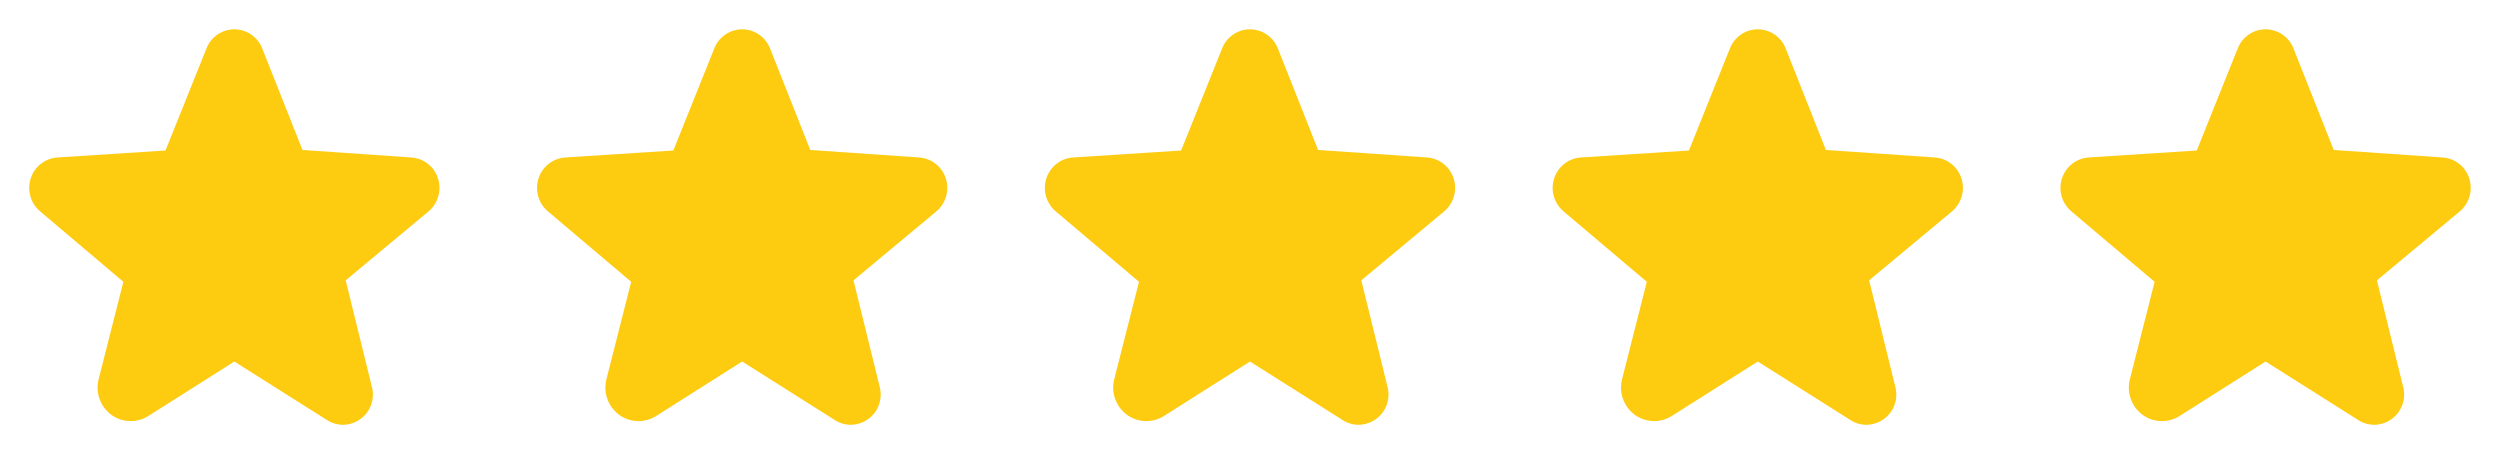
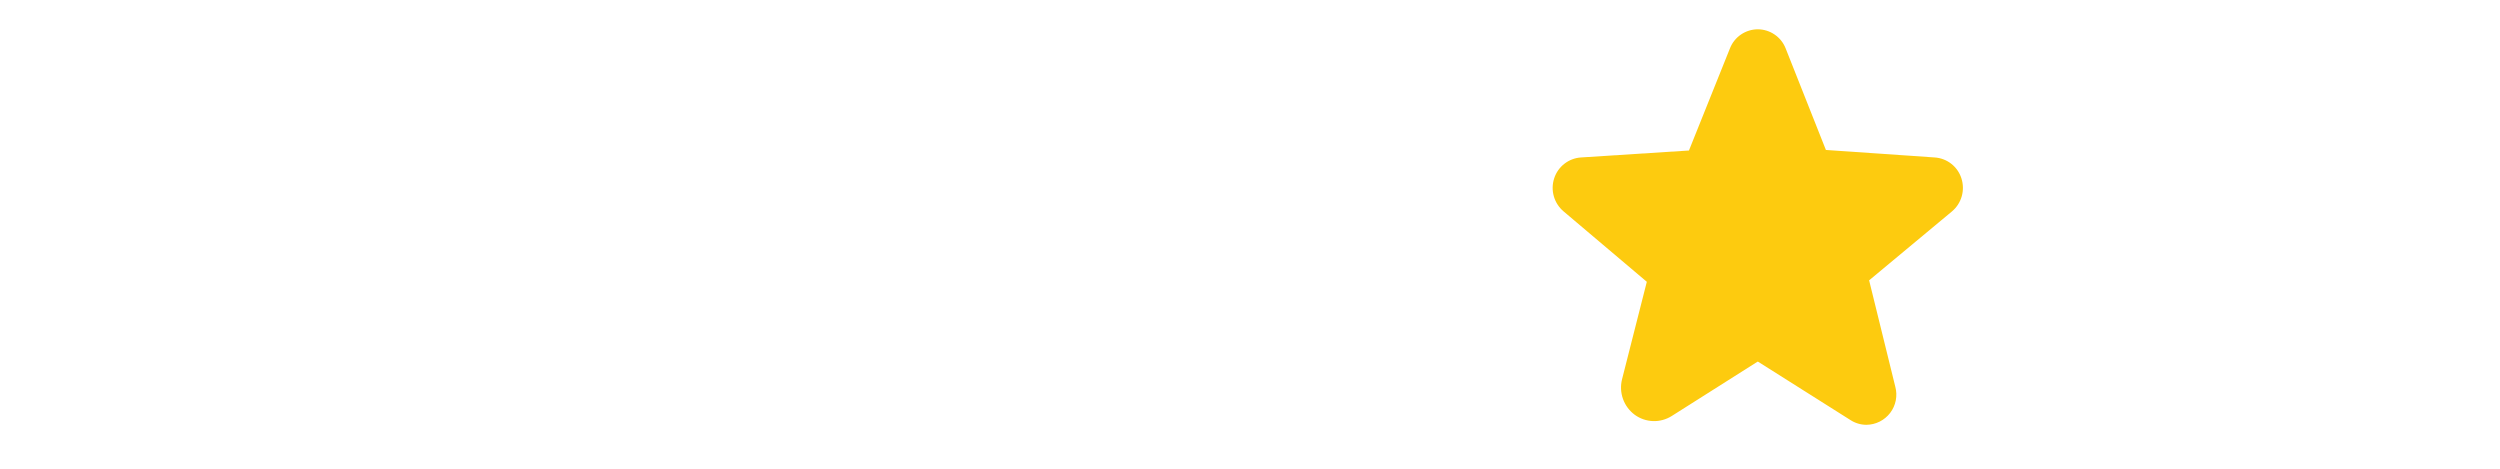
<svg xmlns="http://www.w3.org/2000/svg" width="128" height="24" viewBox="0 0 128 24" fill="none">
-   <path d="M22.424 9.131C22.33 8.836 22.149 8.576 21.905 8.385C21.66 8.194 21.364 8.082 21.055 8.062L15.486 7.678L13.424 2.475C13.311 2.188 13.115 1.942 12.861 1.769C12.607 1.595 12.306 1.501 11.999 1.5C11.691 1.501 11.39 1.595 11.136 1.769C10.882 1.942 10.686 2.188 10.574 2.475L8.474 7.706L2.942 8.062C2.634 8.083 2.338 8.196 2.094 8.387C1.85 8.577 1.669 8.837 1.574 9.131C1.476 9.43 1.47 9.752 1.557 10.054C1.644 10.357 1.82 10.626 2.061 10.828L6.317 14.428L5.052 19.406C4.964 19.743 4.98 20.098 5.097 20.426C5.214 20.754 5.427 21.039 5.708 21.244C5.981 21.44 6.306 21.549 6.642 21.56C6.977 21.57 7.308 21.479 7.592 21.3L11.989 18.516H12.008L16.742 21.506C16.985 21.664 17.268 21.749 17.558 21.75C17.794 21.748 18.027 21.692 18.239 21.586C18.45 21.48 18.635 21.327 18.778 21.139C18.921 20.951 19.019 20.732 19.064 20.5C19.109 20.268 19.101 20.028 19.039 19.8L17.699 14.353L21.936 10.828C22.178 10.626 22.353 10.357 22.44 10.054C22.527 9.752 22.521 9.43 22.424 9.131Z" fill="#FDCB0F" />
-   <path d="M48.424 9.131C48.33 8.836 48.149 8.576 47.905 8.385C47.66 8.194 47.364 8.082 47.055 8.062L41.486 7.678L39.424 2.475C39.311 2.188 39.115 1.942 38.861 1.769C38.607 1.595 38.306 1.501 37.999 1.5C37.691 1.501 37.391 1.595 37.136 1.769C36.882 1.942 36.686 2.188 36.574 2.475L34.474 7.706L28.942 8.062C28.634 8.083 28.338 8.196 28.094 8.387C27.85 8.577 27.669 8.837 27.574 9.131C27.476 9.43 27.47 9.752 27.557 10.054C27.644 10.357 27.82 10.626 28.061 10.828L32.317 14.428L31.052 19.406C30.964 19.743 30.98 20.098 31.097 20.426C31.214 20.754 31.427 21.039 31.708 21.244C31.981 21.44 32.306 21.549 32.642 21.56C32.977 21.57 33.308 21.479 33.592 21.3L37.989 18.516H38.008L42.742 21.506C42.985 21.664 43.268 21.749 43.558 21.75C43.794 21.748 44.028 21.692 44.239 21.586C44.45 21.48 44.635 21.327 44.778 21.139C44.921 20.951 45.019 20.732 45.064 20.5C45.109 20.268 45.101 20.028 45.039 19.8L43.699 14.353L47.936 10.828C48.178 10.626 48.353 10.357 48.44 10.054C48.527 9.752 48.521 9.43 48.424 9.131Z" fill="#FDCB0F" />
-   <path d="M74.424 9.131C74.33 8.836 74.149 8.576 73.905 8.385C73.66 8.194 73.364 8.082 73.055 8.062L67.486 7.678L65.424 2.475C65.311 2.188 65.115 1.942 64.861 1.769C64.607 1.595 64.306 1.501 63.999 1.5C63.691 1.501 63.391 1.595 63.136 1.769C62.882 1.942 62.686 2.188 62.574 2.475L60.474 7.706L54.942 8.062C54.633 8.083 54.338 8.196 54.094 8.387C53.85 8.577 53.669 8.837 53.574 9.131C53.476 9.43 53.47 9.752 53.557 10.054C53.644 10.357 53.82 10.626 54.061 10.828L58.317 14.428L57.052 19.406C56.964 19.743 56.98 20.098 57.097 20.426C57.214 20.754 57.427 21.039 57.708 21.244C57.981 21.44 58.306 21.549 58.642 21.56C58.977 21.57 59.308 21.479 59.592 21.3L63.989 18.516H64.008L68.742 21.506C68.985 21.664 69.268 21.749 69.558 21.75C69.794 21.748 70.028 21.692 70.239 21.586C70.45 21.48 70.635 21.327 70.778 21.139C70.921 20.951 71.019 20.732 71.064 20.5C71.109 20.268 71.101 20.028 71.039 19.8L69.699 14.353L73.936 10.828C74.178 10.626 74.353 10.357 74.44 10.054C74.527 9.752 74.521 9.43 74.424 9.131Z" fill="#FDCB0F" />
  <path d="M100.424 9.131C100.33 8.836 100.149 8.576 99.905 8.385C99.66 8.194 99.364 8.082 99.055 8.062L93.486 7.678L91.424 2.475C91.311 2.188 91.115 1.942 90.861 1.769C90.607 1.595 90.306 1.501 89.999 1.5C89.691 1.501 89.391 1.595 89.136 1.769C88.882 1.942 88.686 2.188 88.574 2.475L86.474 7.706L80.942 8.062C80.633 8.083 80.338 8.196 80.094 8.387C79.85 8.577 79.669 8.837 79.574 9.131C79.476 9.43 79.47 9.752 79.557 10.054C79.644 10.357 79.82 10.626 80.061 10.828L84.317 14.428L83.052 19.406C82.964 19.743 82.98 20.098 83.097 20.426C83.214 20.754 83.427 21.039 83.708 21.244C83.981 21.44 84.306 21.549 84.642 21.56C84.977 21.57 85.308 21.479 85.592 21.3L89.989 18.516H90.008L94.742 21.506C94.985 21.664 95.268 21.749 95.558 21.75C95.794 21.748 96.028 21.692 96.239 21.586C96.45 21.48 96.635 21.327 96.778 21.139C96.921 20.951 97.019 20.732 97.064 20.5C97.109 20.268 97.101 20.028 97.039 19.8L95.699 14.353L99.936 10.828C100.178 10.626 100.353 10.357 100.44 10.054C100.527 9.752 100.521 9.43 100.424 9.131Z" fill="#FDCB0F" />
-   <path d="M126.424 9.131C126.33 8.836 126.149 8.576 125.905 8.385C125.66 8.194 125.364 8.082 125.055 8.062L119.486 7.678L117.424 2.475C117.311 2.188 117.115 1.942 116.861 1.769C116.607 1.595 116.307 1.501 115.999 1.5C115.691 1.501 115.39 1.595 115.136 1.769C114.882 1.942 114.686 2.188 114.574 2.475L112.474 7.706L106.942 8.062C106.634 8.083 106.338 8.196 106.094 8.387C105.85 8.577 105.669 8.837 105.574 9.131C105.476 9.43 105.47 9.752 105.557 10.054C105.644 10.357 105.82 10.626 106.061 10.828L110.317 14.428L109.052 19.406C108.964 19.743 108.98 20.098 109.097 20.426C109.214 20.754 109.427 21.039 109.708 21.244C109.981 21.44 110.306 21.549 110.642 21.56C110.977 21.57 111.308 21.479 111.592 21.3L115.989 18.516H116.008L120.742 21.506C120.985 21.664 121.268 21.749 121.558 21.75C121.795 21.748 122.027 21.692 122.239 21.586C122.45 21.48 122.635 21.327 122.778 21.139C122.921 20.951 123.019 20.732 123.064 20.5C123.109 20.268 123.101 20.028 123.039 19.8L121.699 14.353L125.936 10.828C126.178 10.626 126.353 10.357 126.44 10.054C126.527 9.752 126.521 9.43 126.424 9.131Z" fill="#FDCB0F" />
</svg>